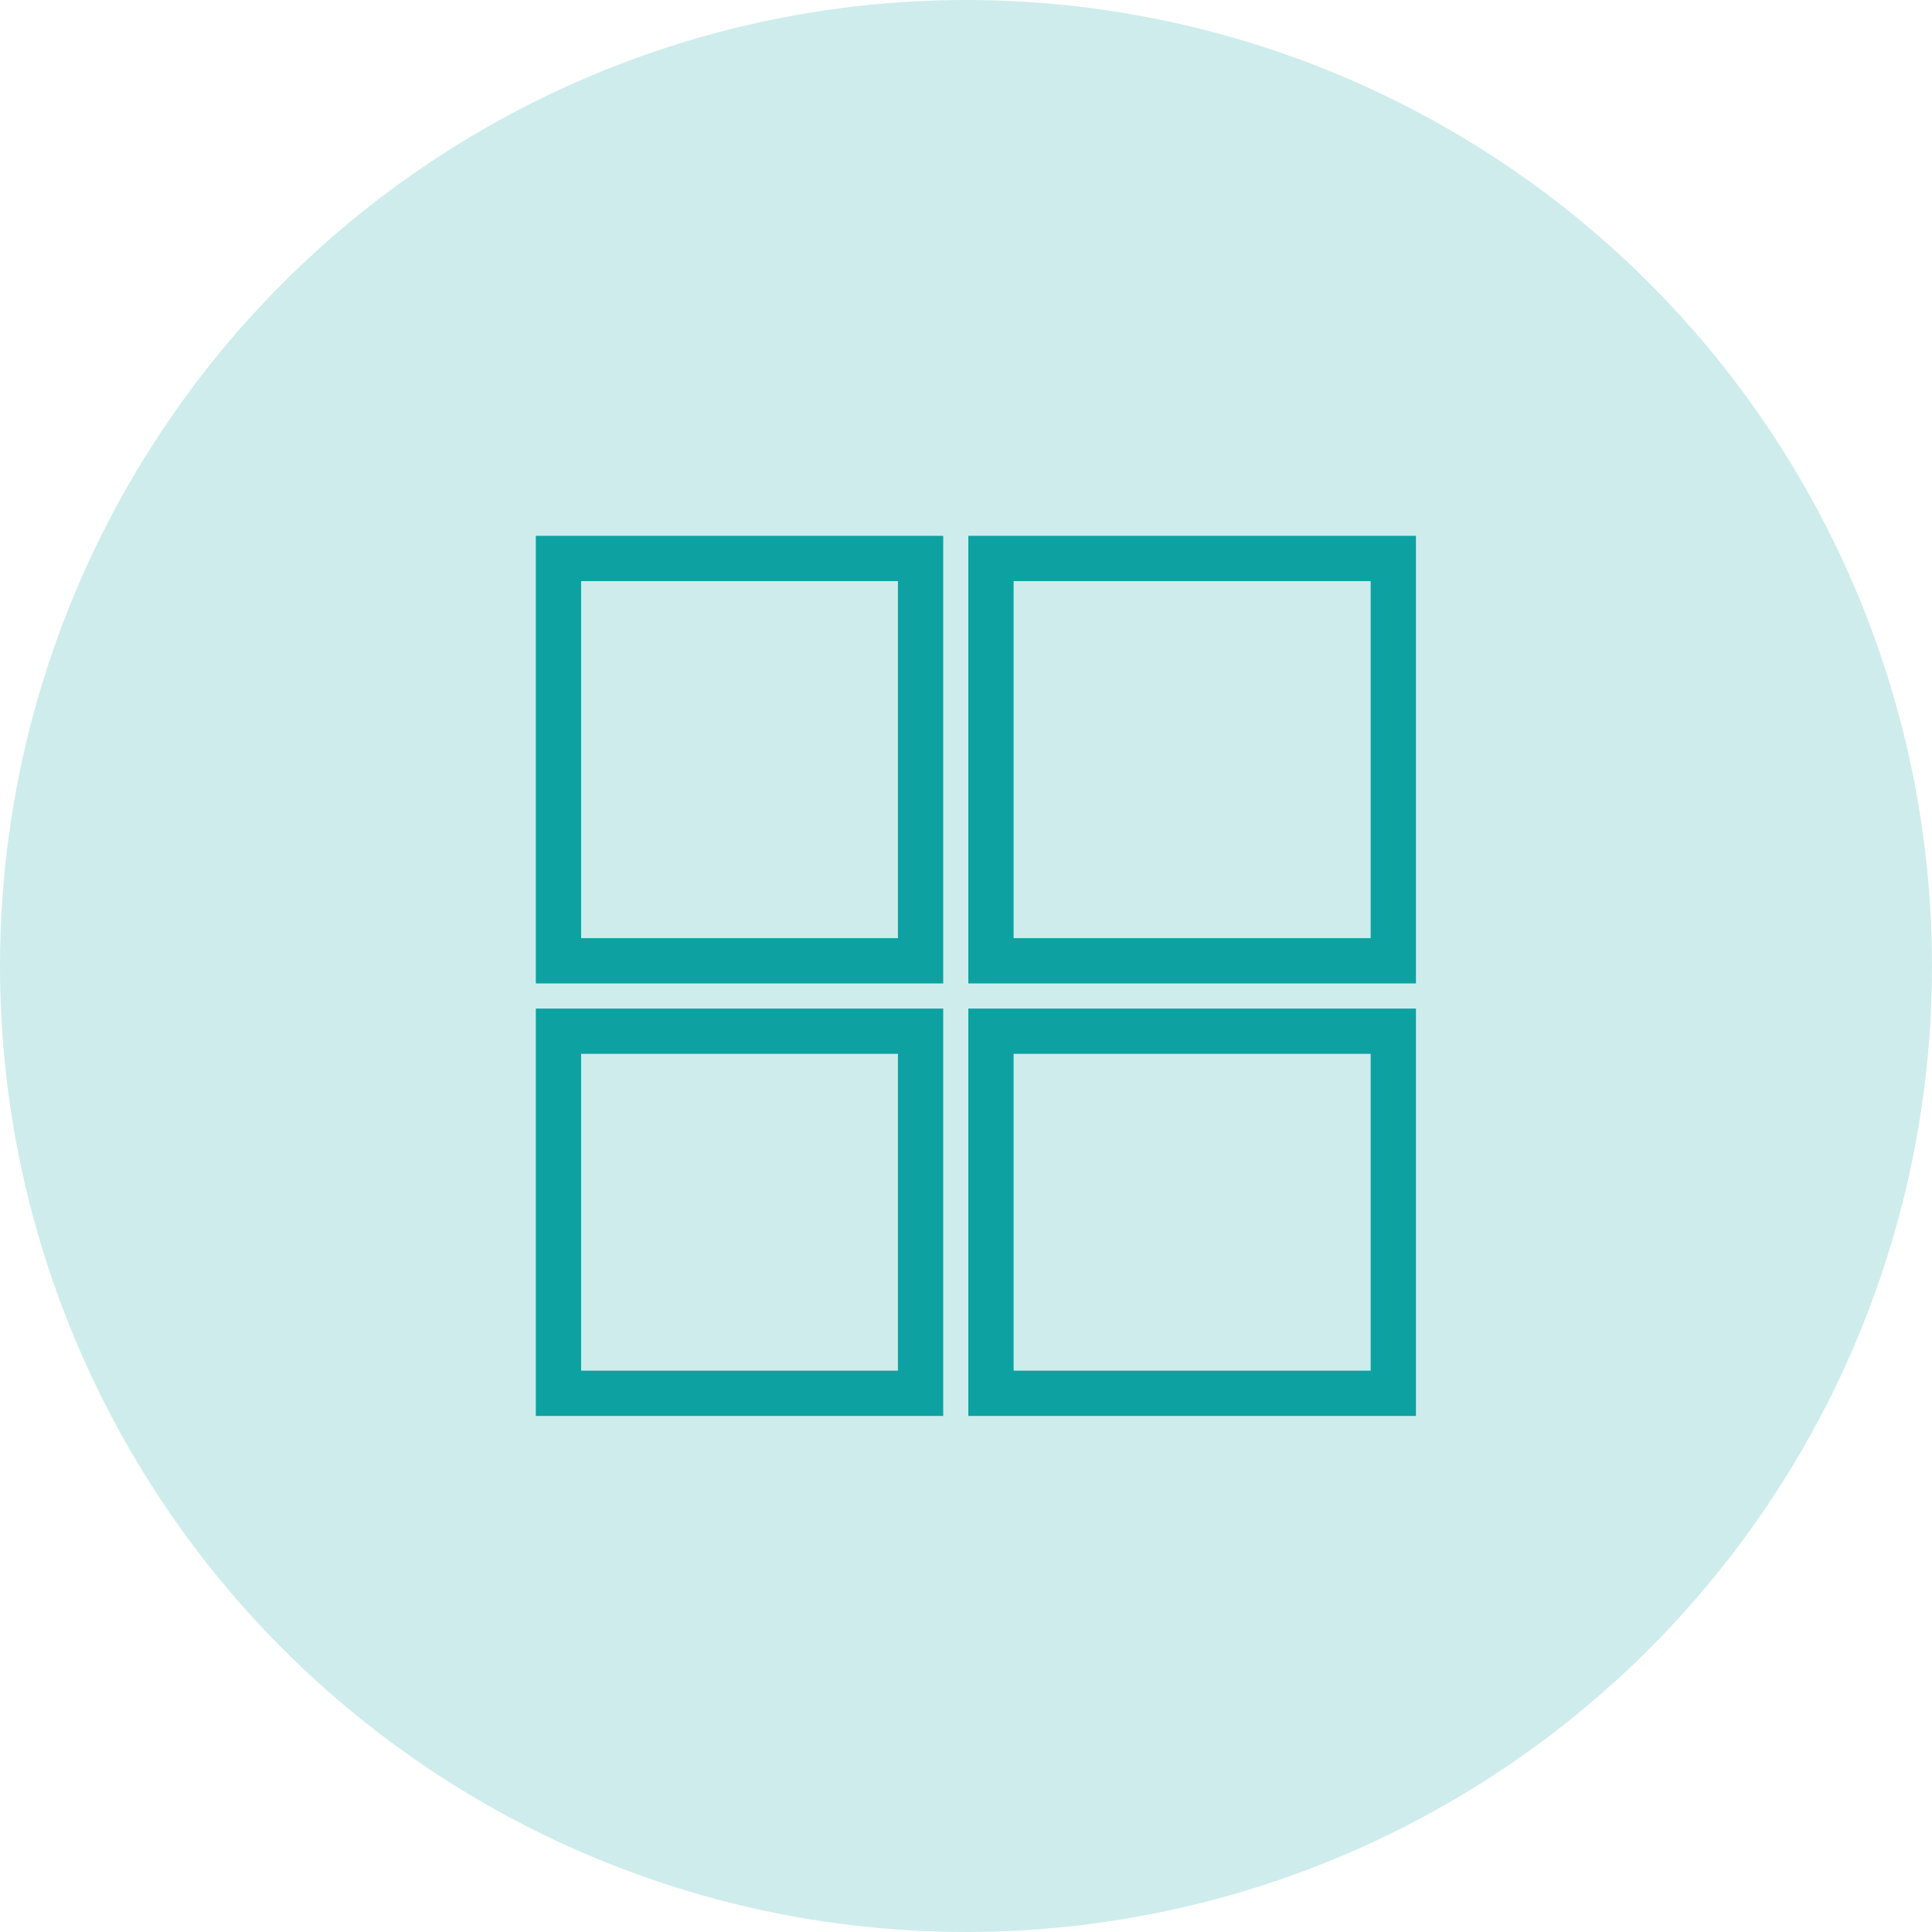
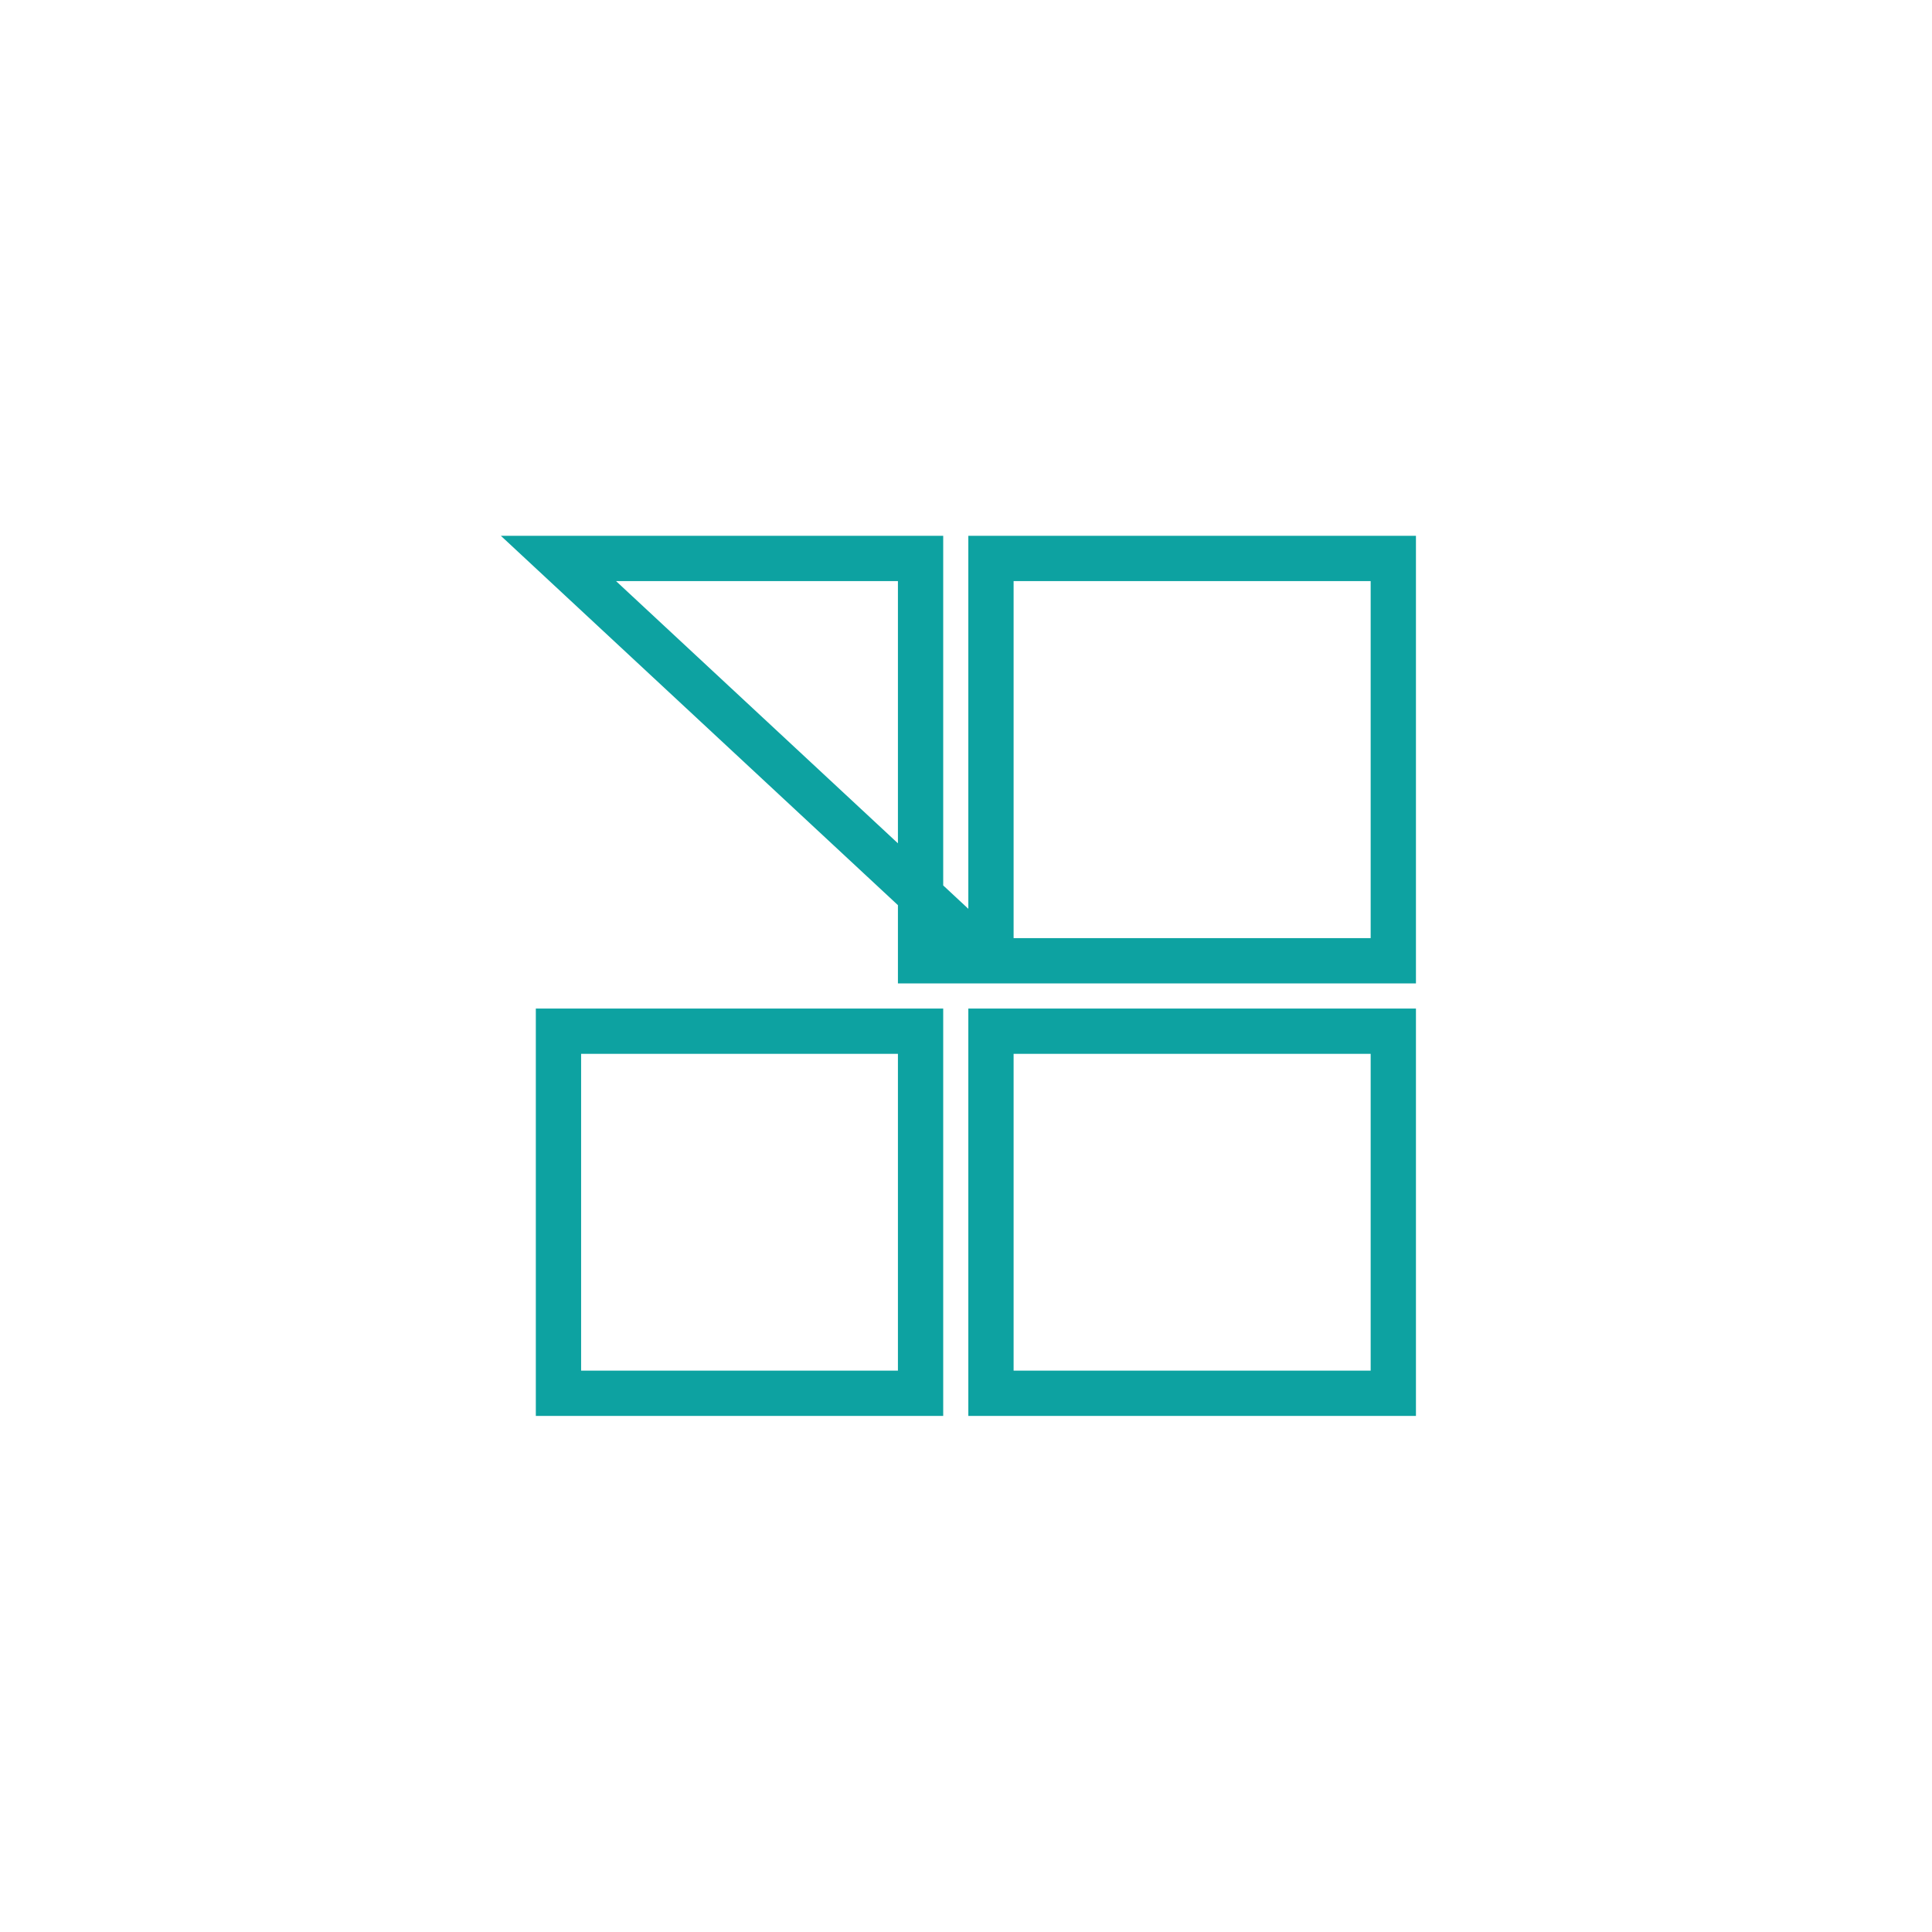
<svg xmlns="http://www.w3.org/2000/svg" width="64" height="64" viewBox="0 0 64 64">
  <g id="microsoft-certified-icon" transform="translate(-3553 1198)">
-     <circle id="Ellipse_809" data-name="Ellipse 809" cx="32" cy="32" r="32" transform="translate(3553 -1198)" fill="rgba(13,162,161,0.2)" />
-     <path id="noun-microsoft-3118725" d="M83.327,27.655H96.655V15.66H83.327ZM69,27.655H80.995V15.66H69ZM83.327,13.327H96.655V0H83.327ZM69,13.327H80.995V0H69Z" transform="translate(3502.5 -1179.5)" fill="none" stroke="#0da2a1" stroke-width="1.5" fill-rule="evenodd" />
+     <path id="noun-microsoft-3118725" d="M83.327,27.655H96.655V15.66H83.327ZM69,27.655H80.995V15.66H69ZM83.327,13.327H96.655V0H83.327ZH80.995V0H69Z" transform="translate(3502.5 -1179.5)" fill="none" stroke="#0da2a1" stroke-width="1.5" fill-rule="evenodd" />
  </g>
</svg>